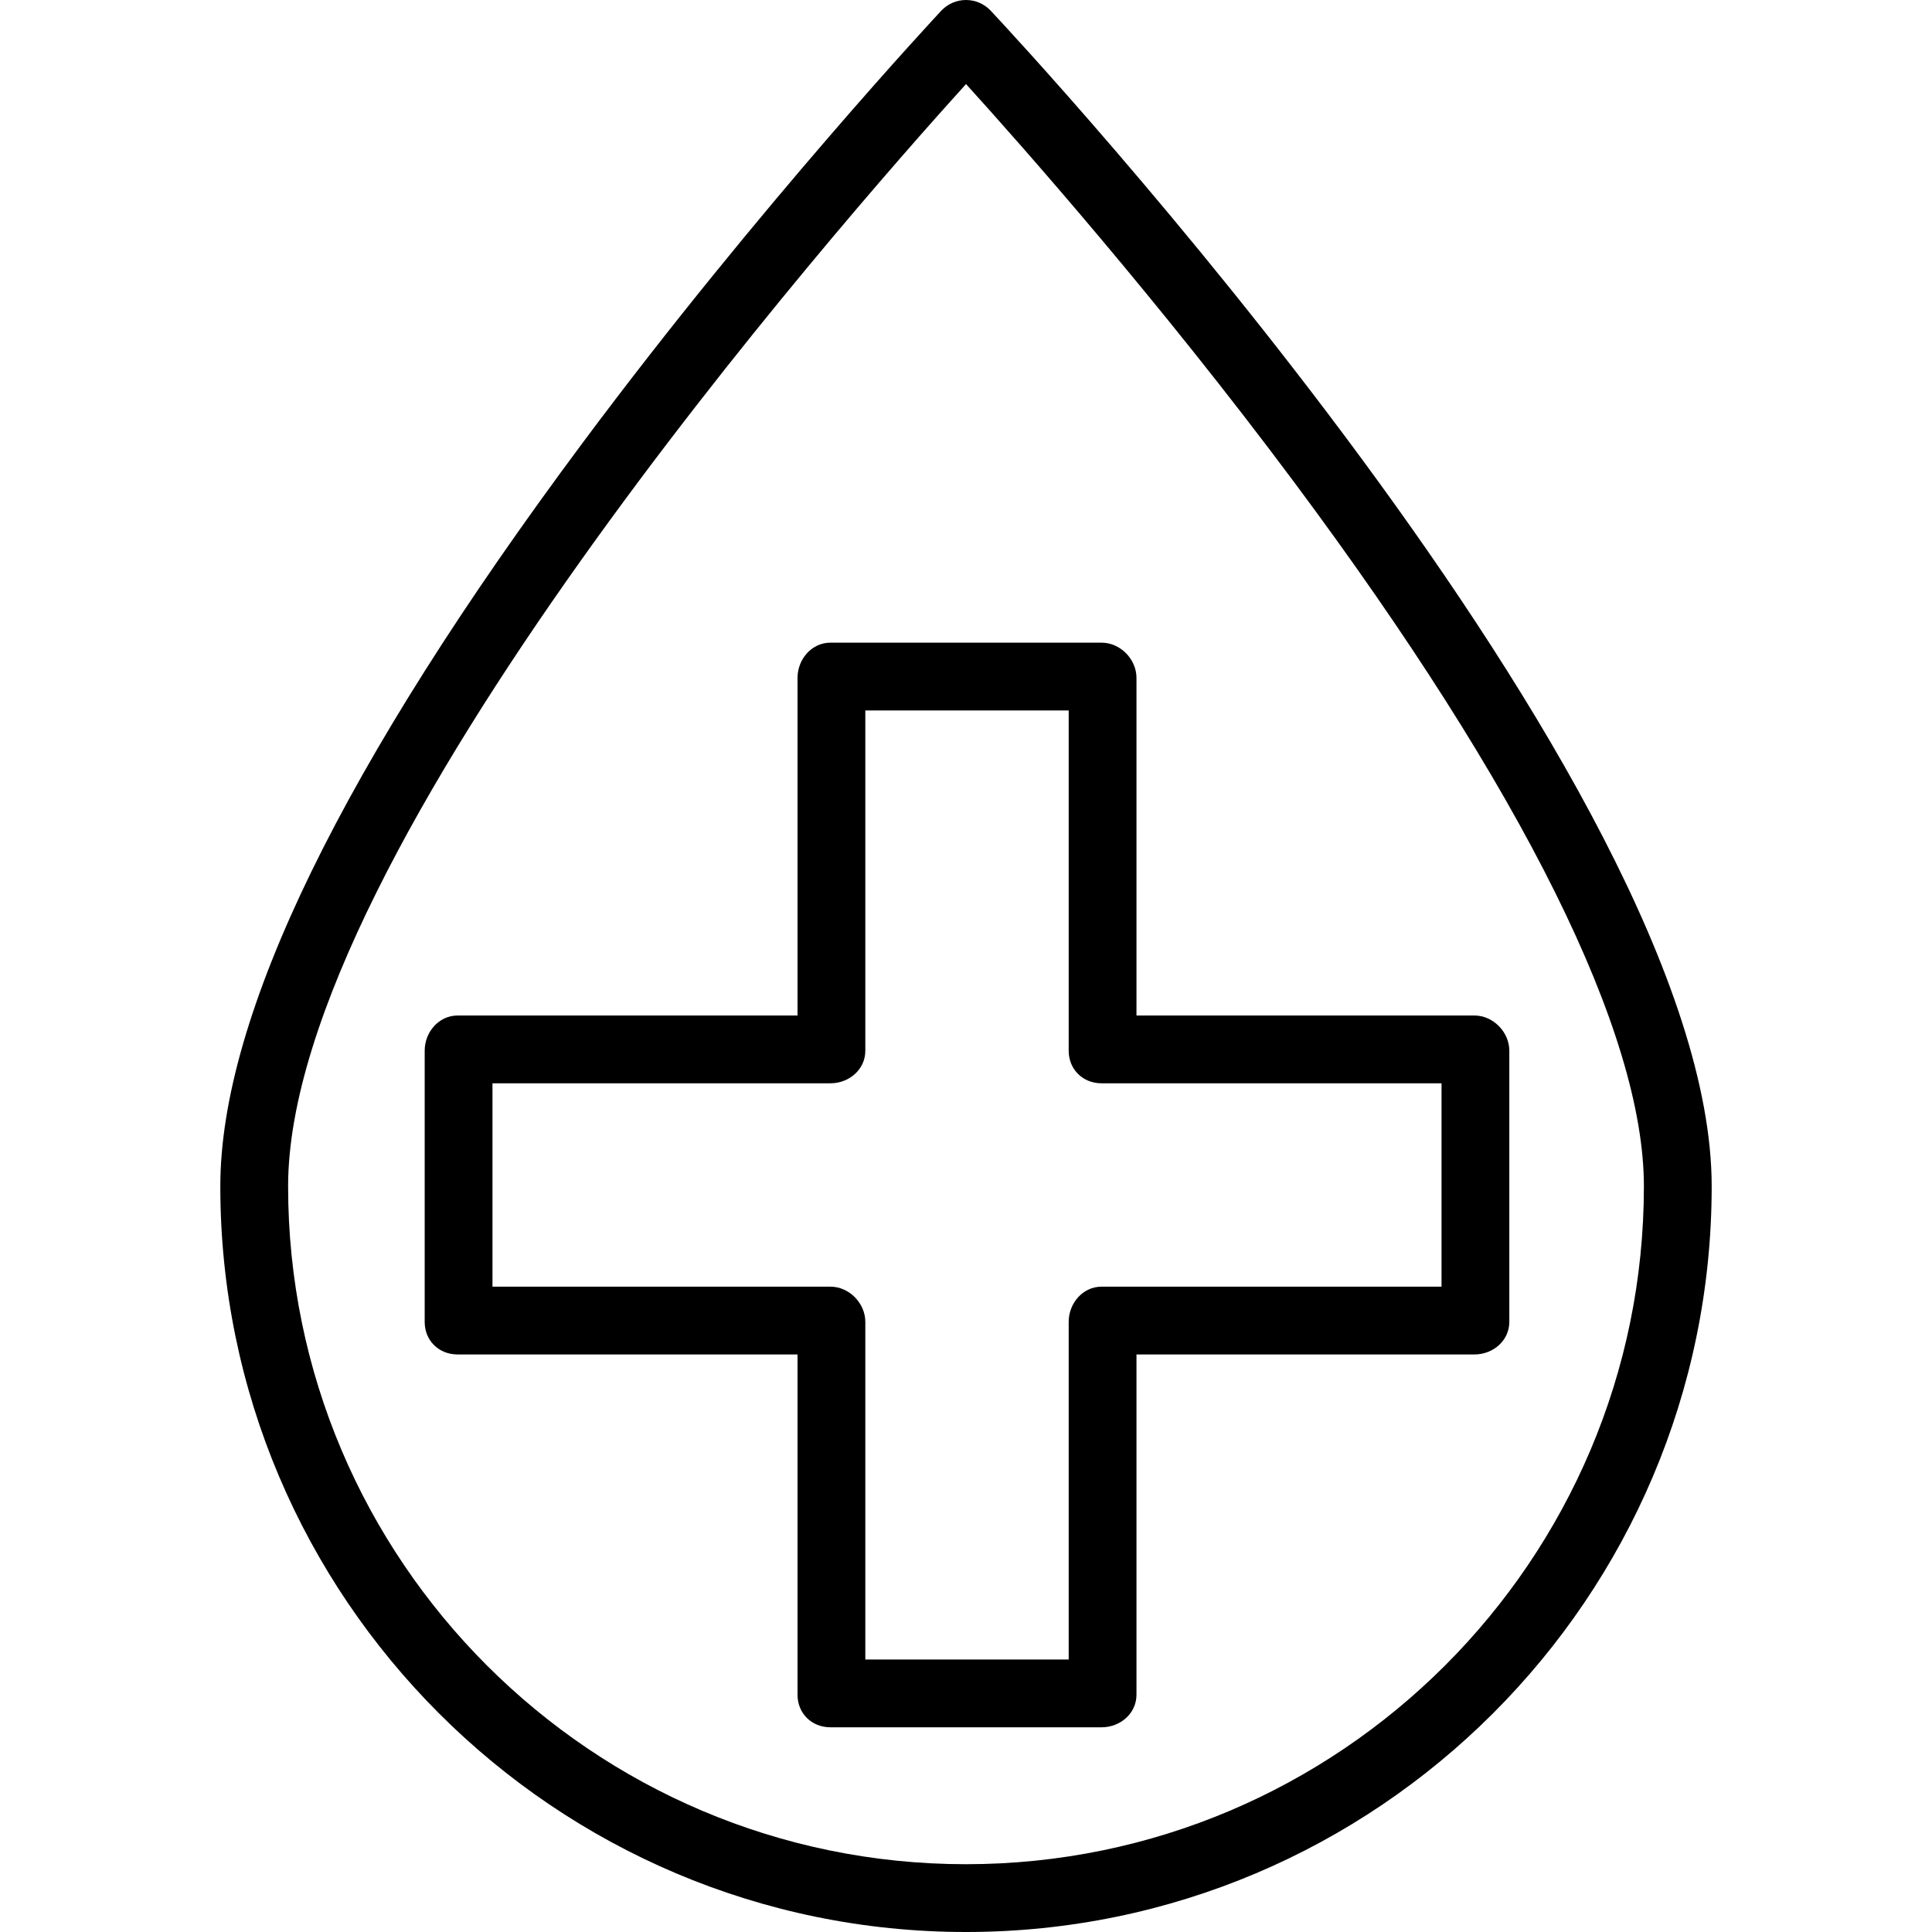
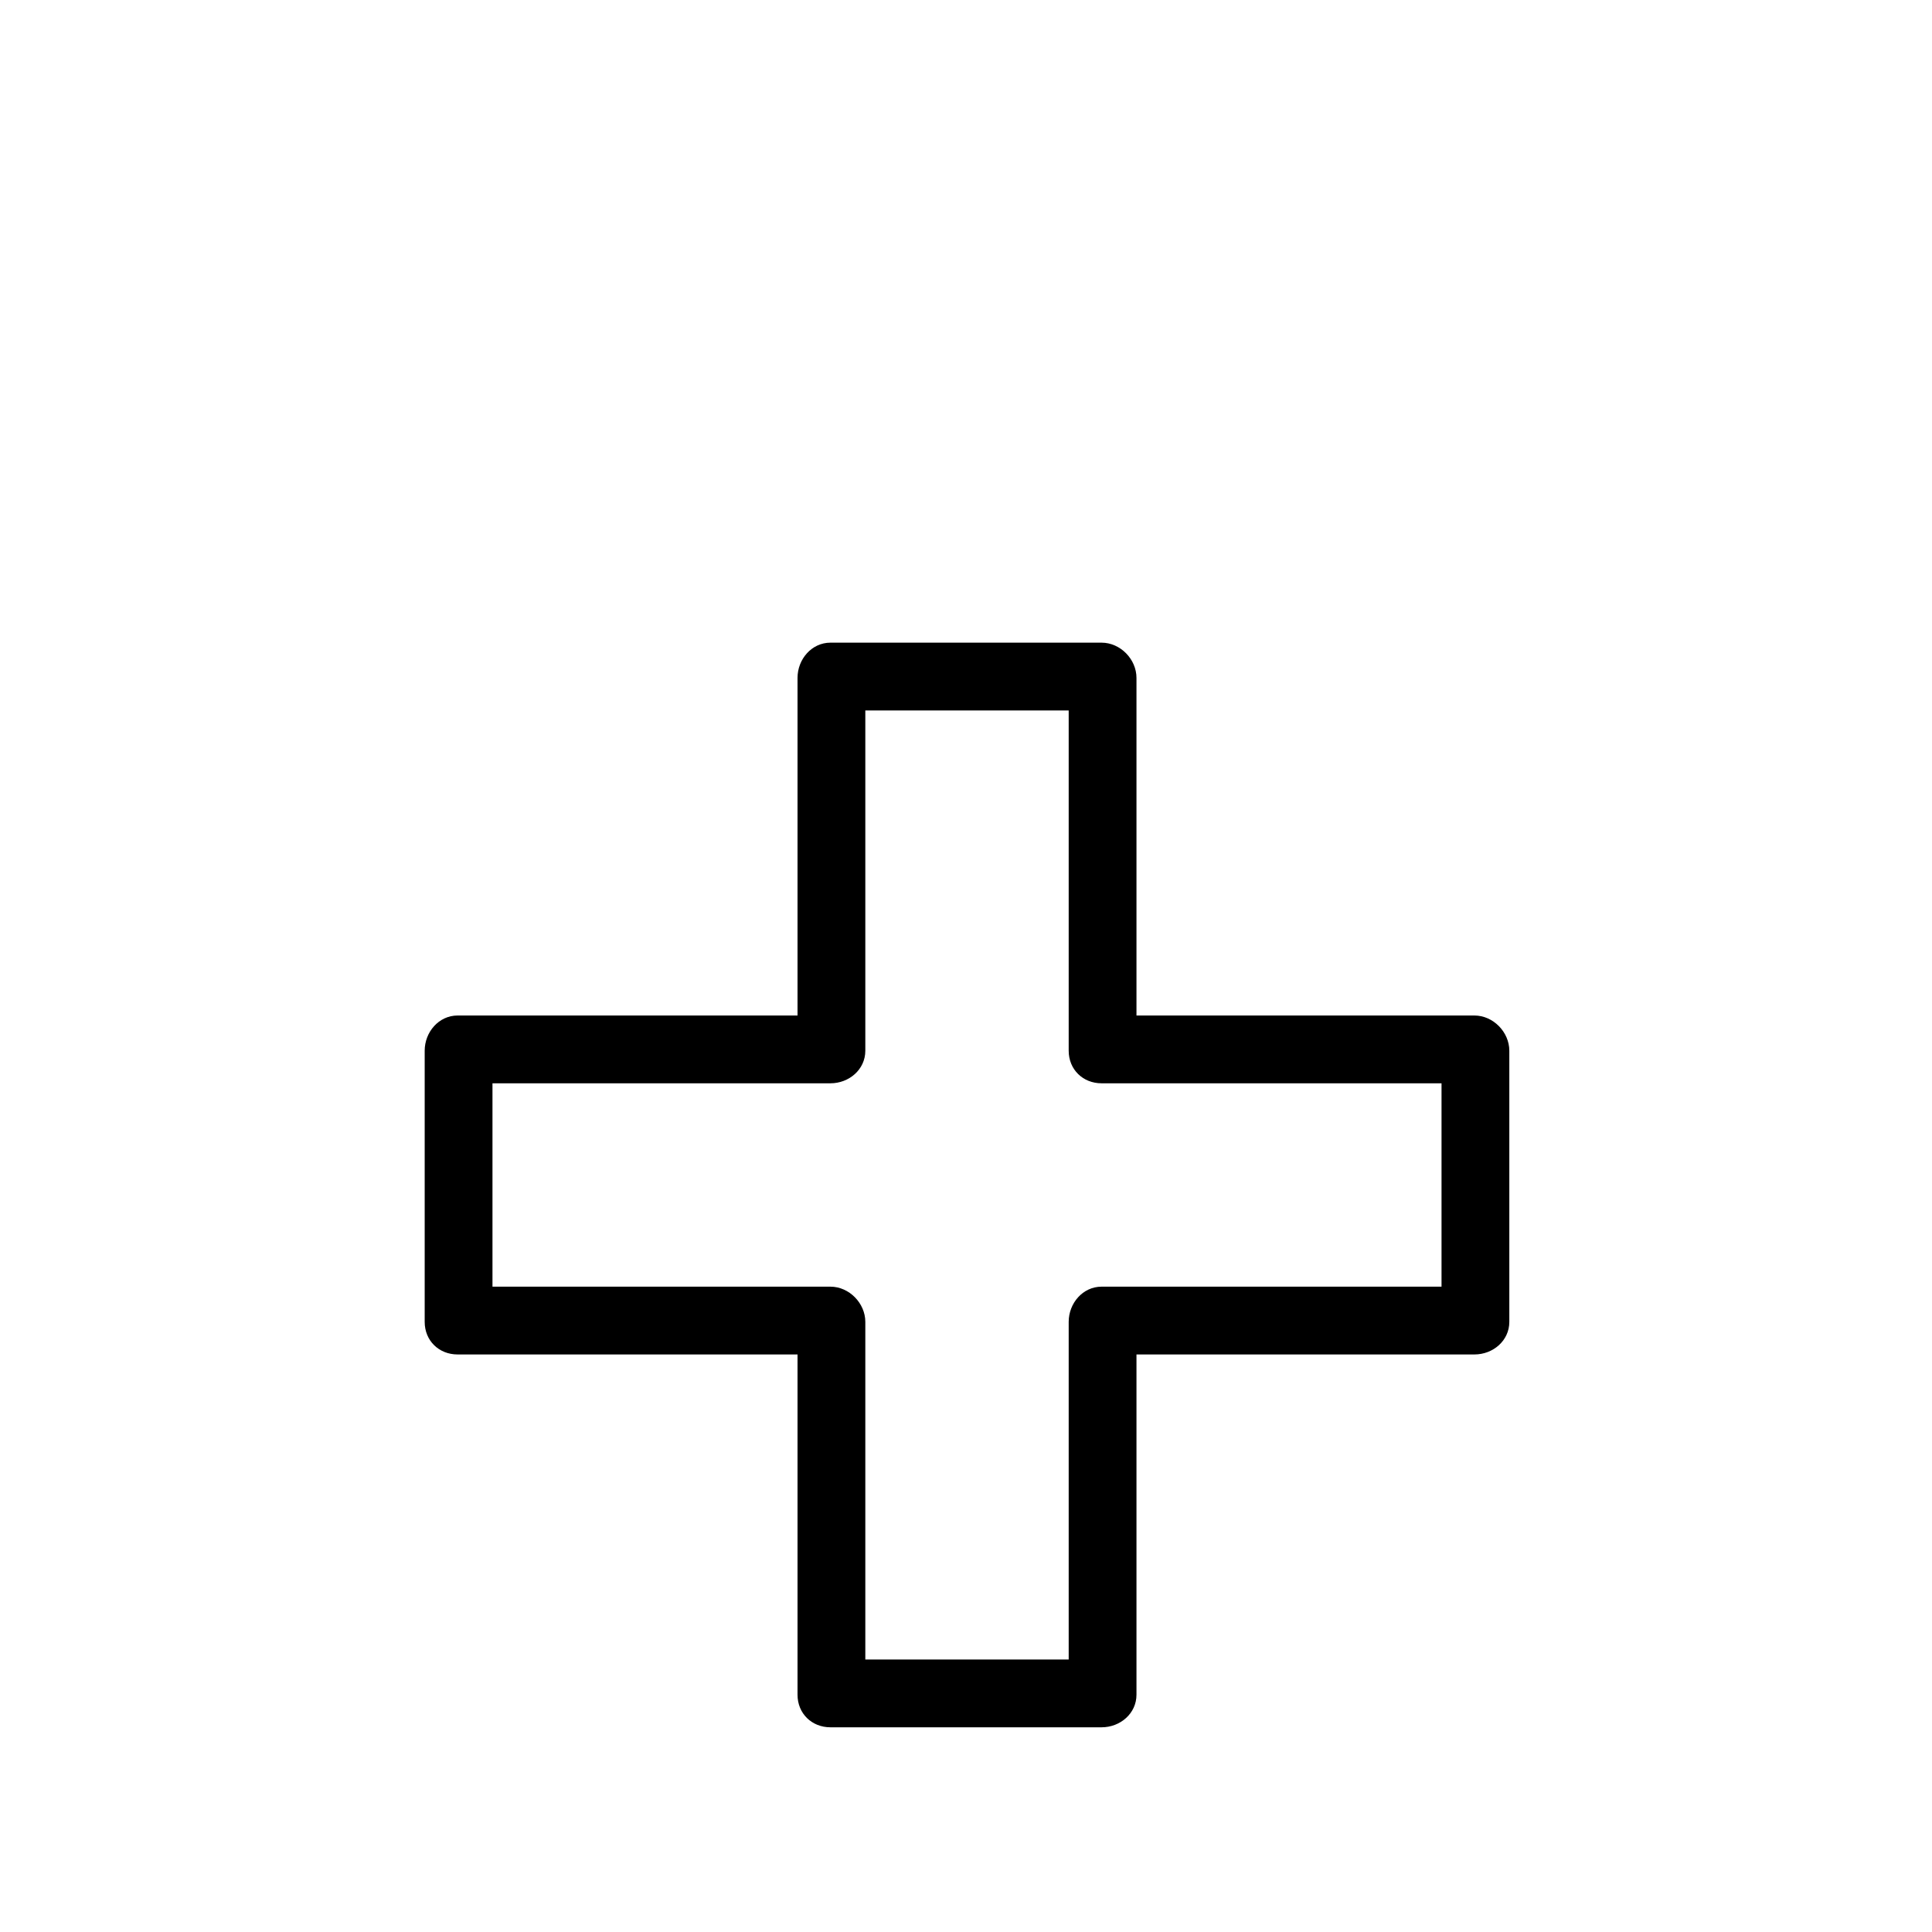
<svg xmlns="http://www.w3.org/2000/svg" fill="#000000" height="800px" width="800px" version="1.1" id="Layer_1" viewBox="0 0 512 512" xml:space="preserve">
  <g>
    <g>
-       <path d="M262.554,2.84C260.855,1.029,258.483,0,256,0c-2.482,0-4.855,1.029-6.554,2.84c-0.475,0.507-48.048,51.406-94.966,114.412    C90.717,202.88,58.386,269.206,58.386,314.386C58.386,423.351,147.035,512,256,512c108.965,0,197.614-88.649,197.614-197.614    C453.614,207.879,270.354,11.162,262.554,2.84z M256,494.035c-99.059,0-179.649-80.59-179.649-179.649    c0-88.68,146.604-255.612,179.654-292.11c14.528,16.022,50.988,57.202,87.107,105.706    c60.538,81.296,92.537,145.755,92.537,186.404C435.649,413.445,355.059,494.035,256,494.035z" />
-     </g>
+       </g>
  </g>
  <g>
    <g>
      <path d="M390.737,269.121h-89.559v-89.472c0-4.961-4.287-9.335-9.248-9.335h-71.86c-4.96,0-8.717,4.375-8.717,9.335v89.472h-90.09    c-4.96,0-8.717,4.375-8.717,9.335v71.86c0,4.961,3.757,8.629,8.717,8.629h90.09v90.178c0,4.961,3.757,8.629,8.717,8.629h71.86    c4.961,0,9.248-3.669,9.248-8.629v-90.178h89.559c4.961,0,9.248-3.669,9.248-8.629v-71.86    C399.985,273.496,395.697,269.121,390.737,269.121z M382.02,340.98h-90.09c-4.96,0-8.717,4.375-8.717,9.335v89.472h-53.895    v-89.472c0-4.961-4.287-9.335-9.248-9.335h-89.559v-53.895h89.559c4.961,0,9.248-3.669,9.248-8.629v-90.178h53.895v90.178    c0,4.961,3.757,8.629,8.717,8.629h90.09V340.98z" />
    </g>
  </g>
</svg>